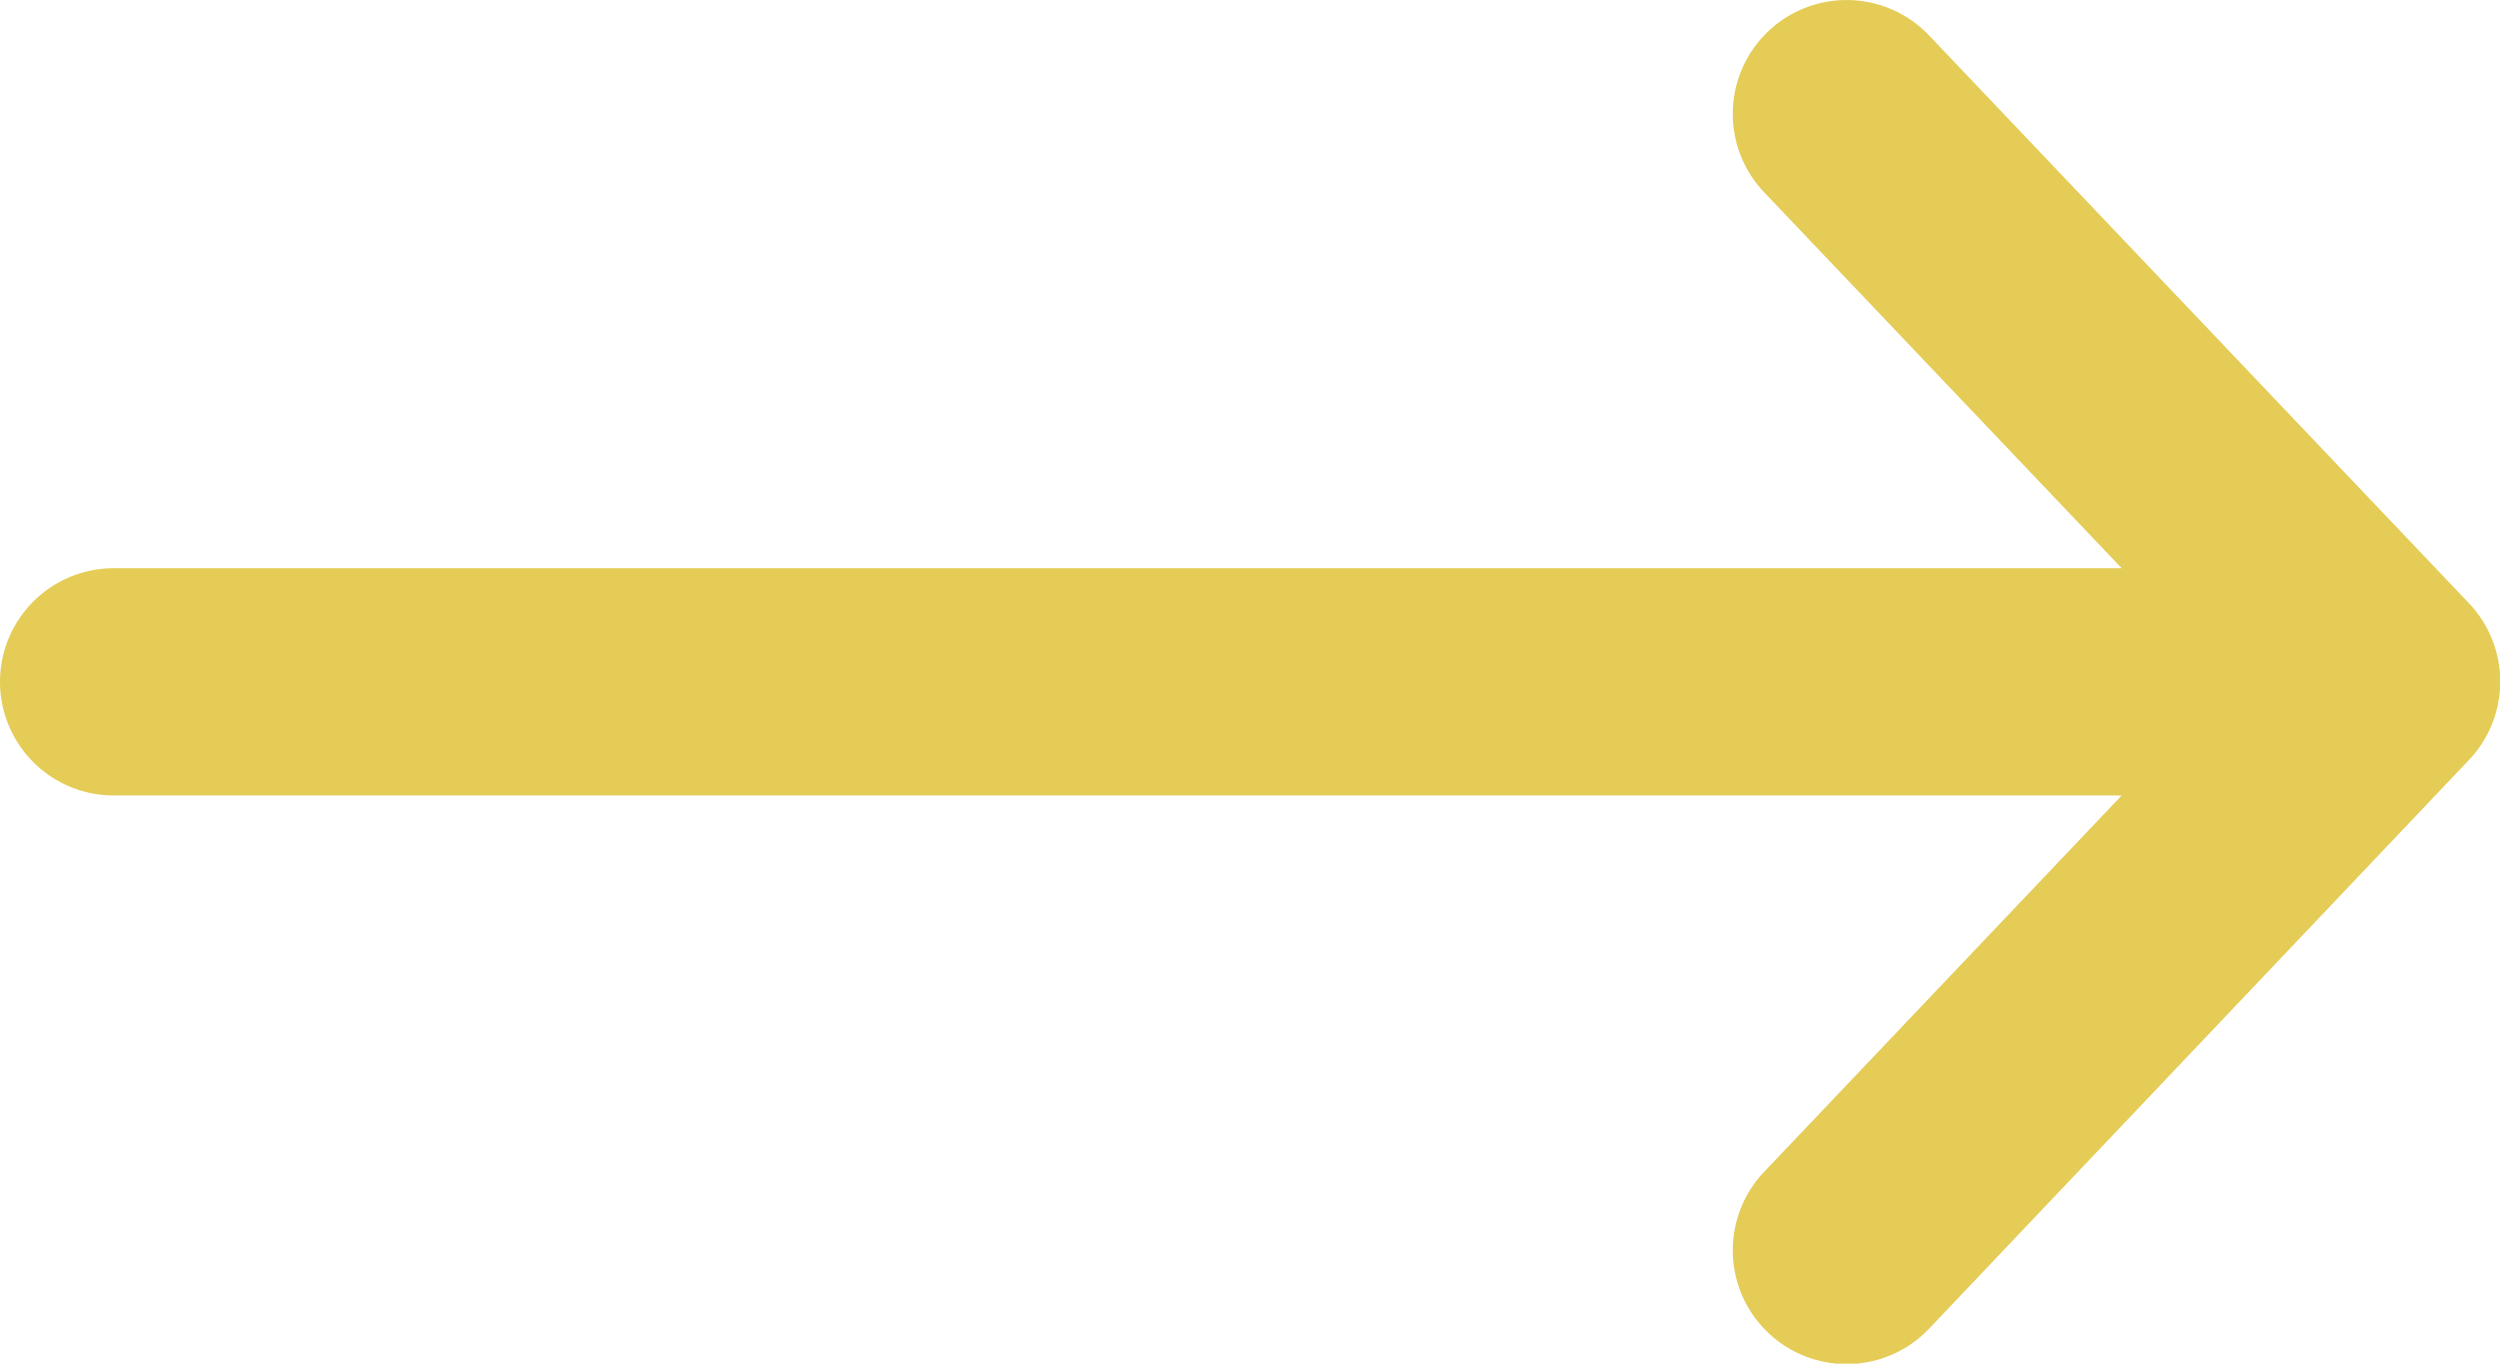
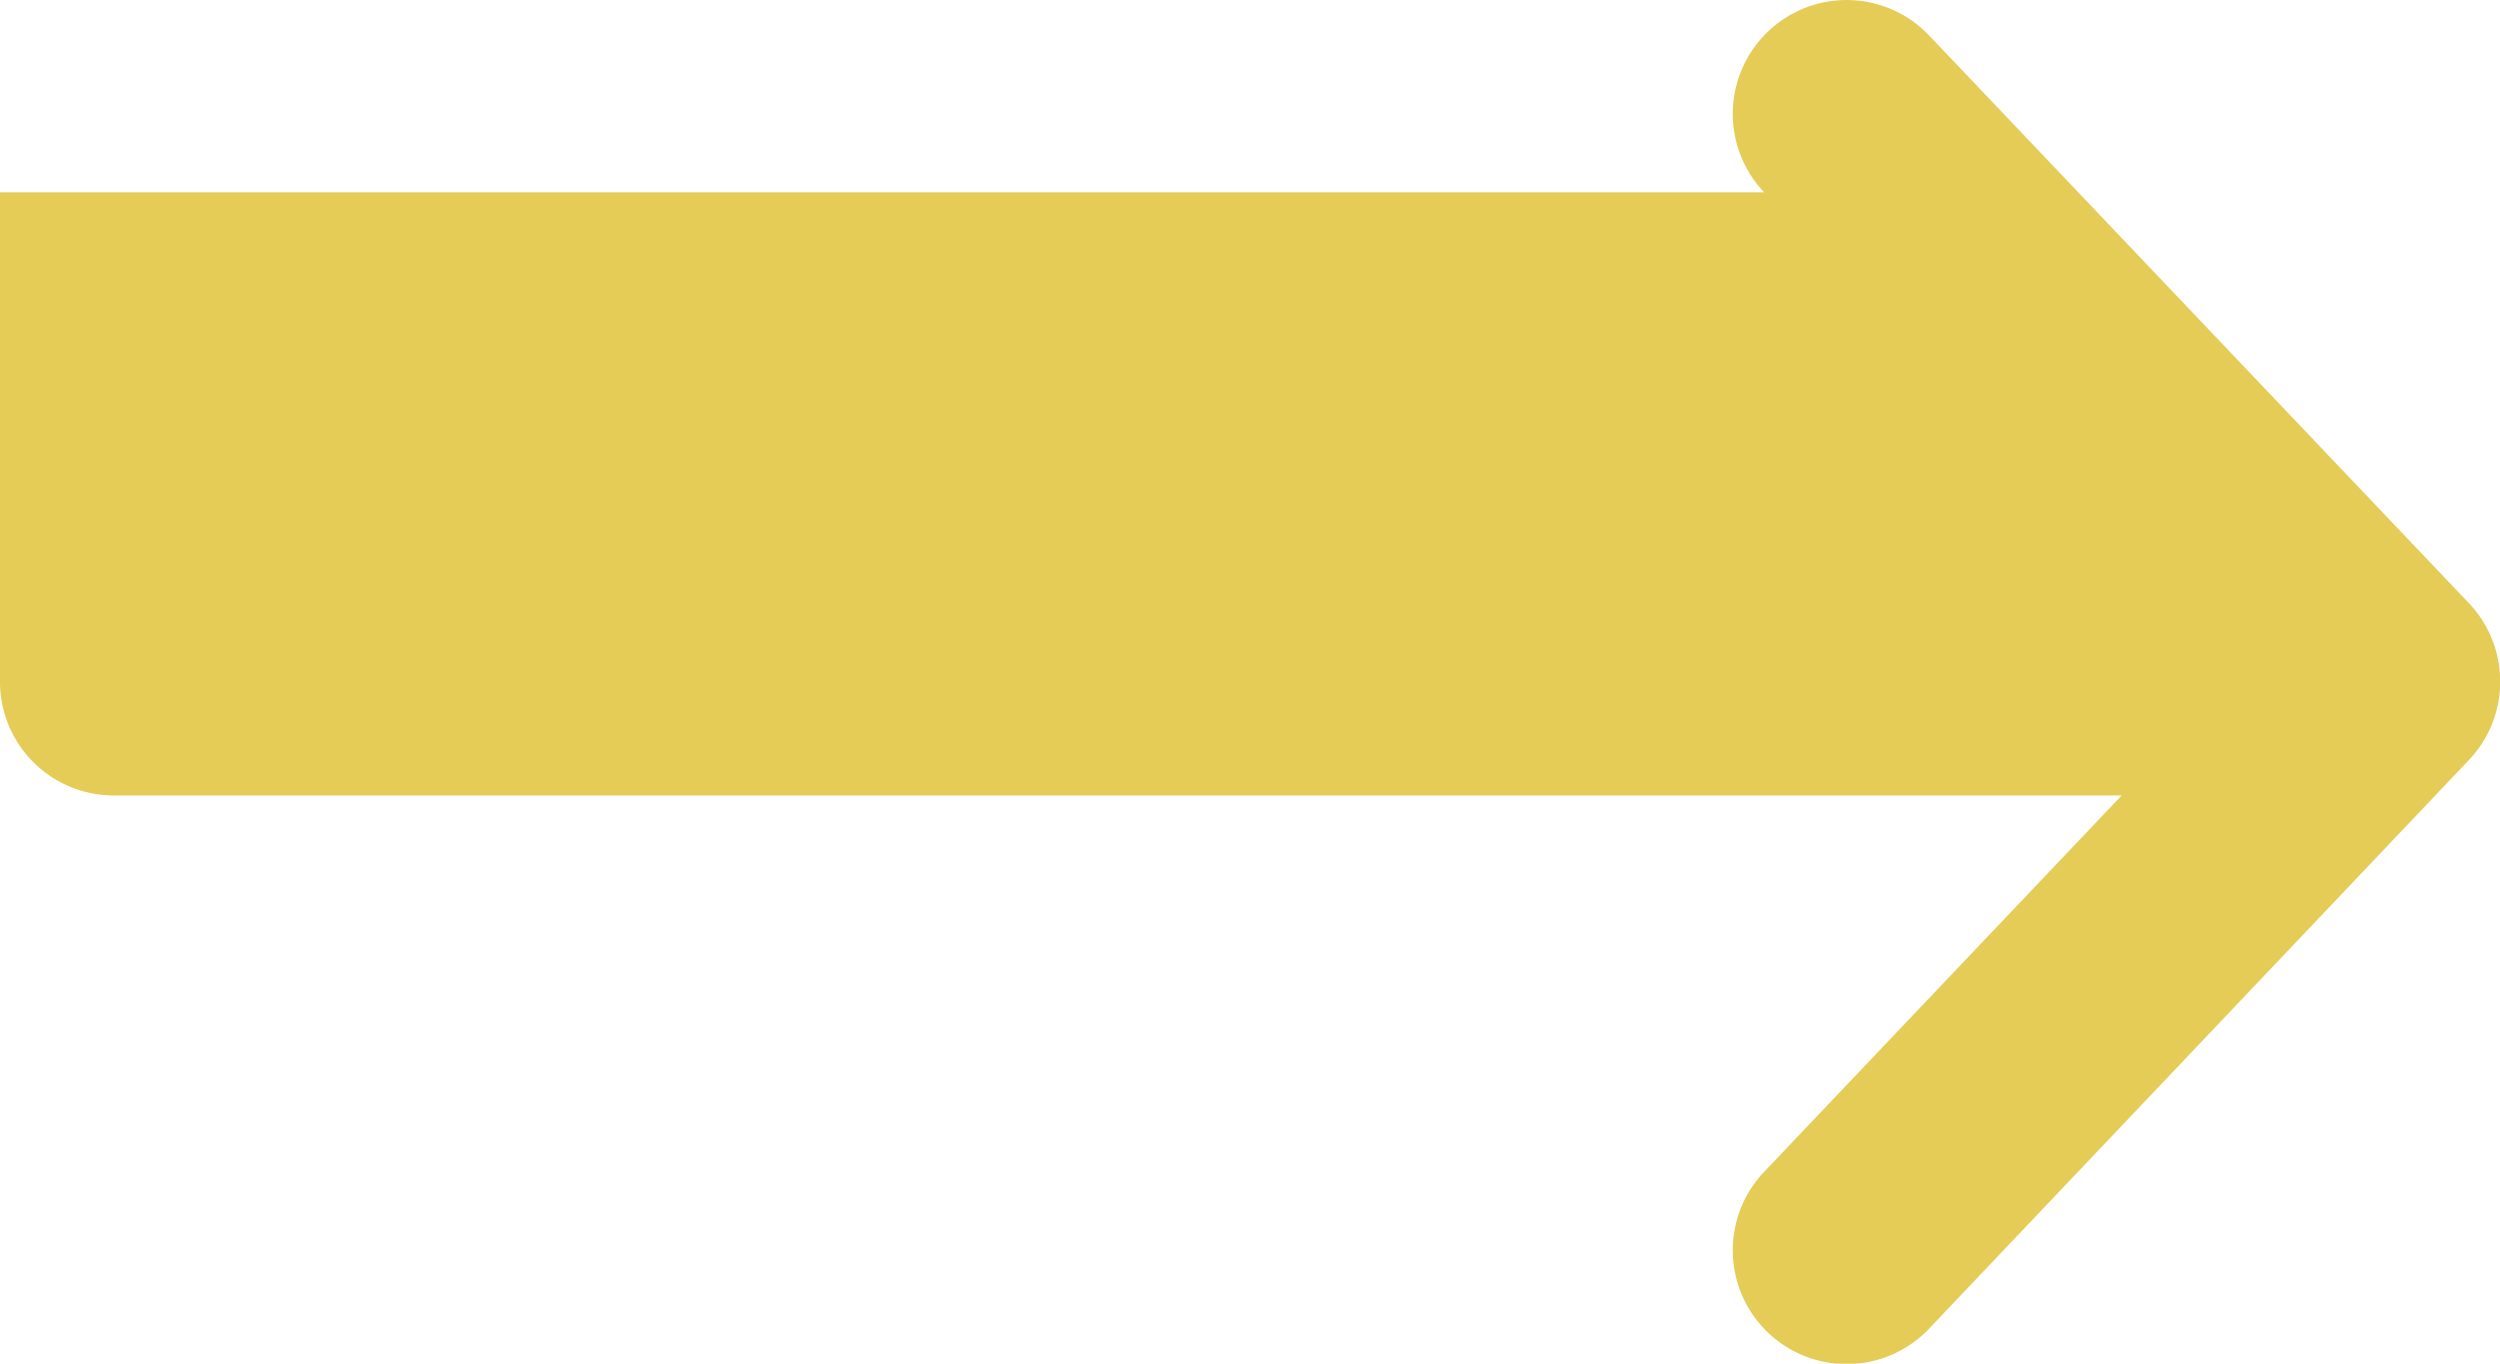
<svg xmlns="http://www.w3.org/2000/svg" width="22.289" height="12.158" viewBox="0 0 22.289 12.158">
-   <path id="icons8-up-arrow" d="M6.079,22.289a1.014,1.014,0,0,0,1.013-1.013V3.373L10.447,6.56a1.013,1.013,0,1,0,1.4-1.469L6.777.278a1.015,1.015,0,0,0-1.4,0L.315,5.091a1.013,1.013,0,1,0,1.4,1.469L5.066,3.373v17.9A1.014,1.014,0,0,0,6.079,22.289Z" transform="translate(22.289) rotate(90)" fill="#e4cc57" />
+   <path id="icons8-up-arrow" d="M6.079,22.289a1.014,1.014,0,0,0,1.013-1.013V3.373L10.447,6.56a1.013,1.013,0,1,0,1.4-1.469L6.777.278a1.015,1.015,0,0,0-1.4,0L.315,5.091a1.013,1.013,0,1,0,1.4,1.469v17.9A1.014,1.014,0,0,0,6.079,22.289Z" transform="translate(22.289) rotate(90)" fill="#e4cc57" />
</svg>